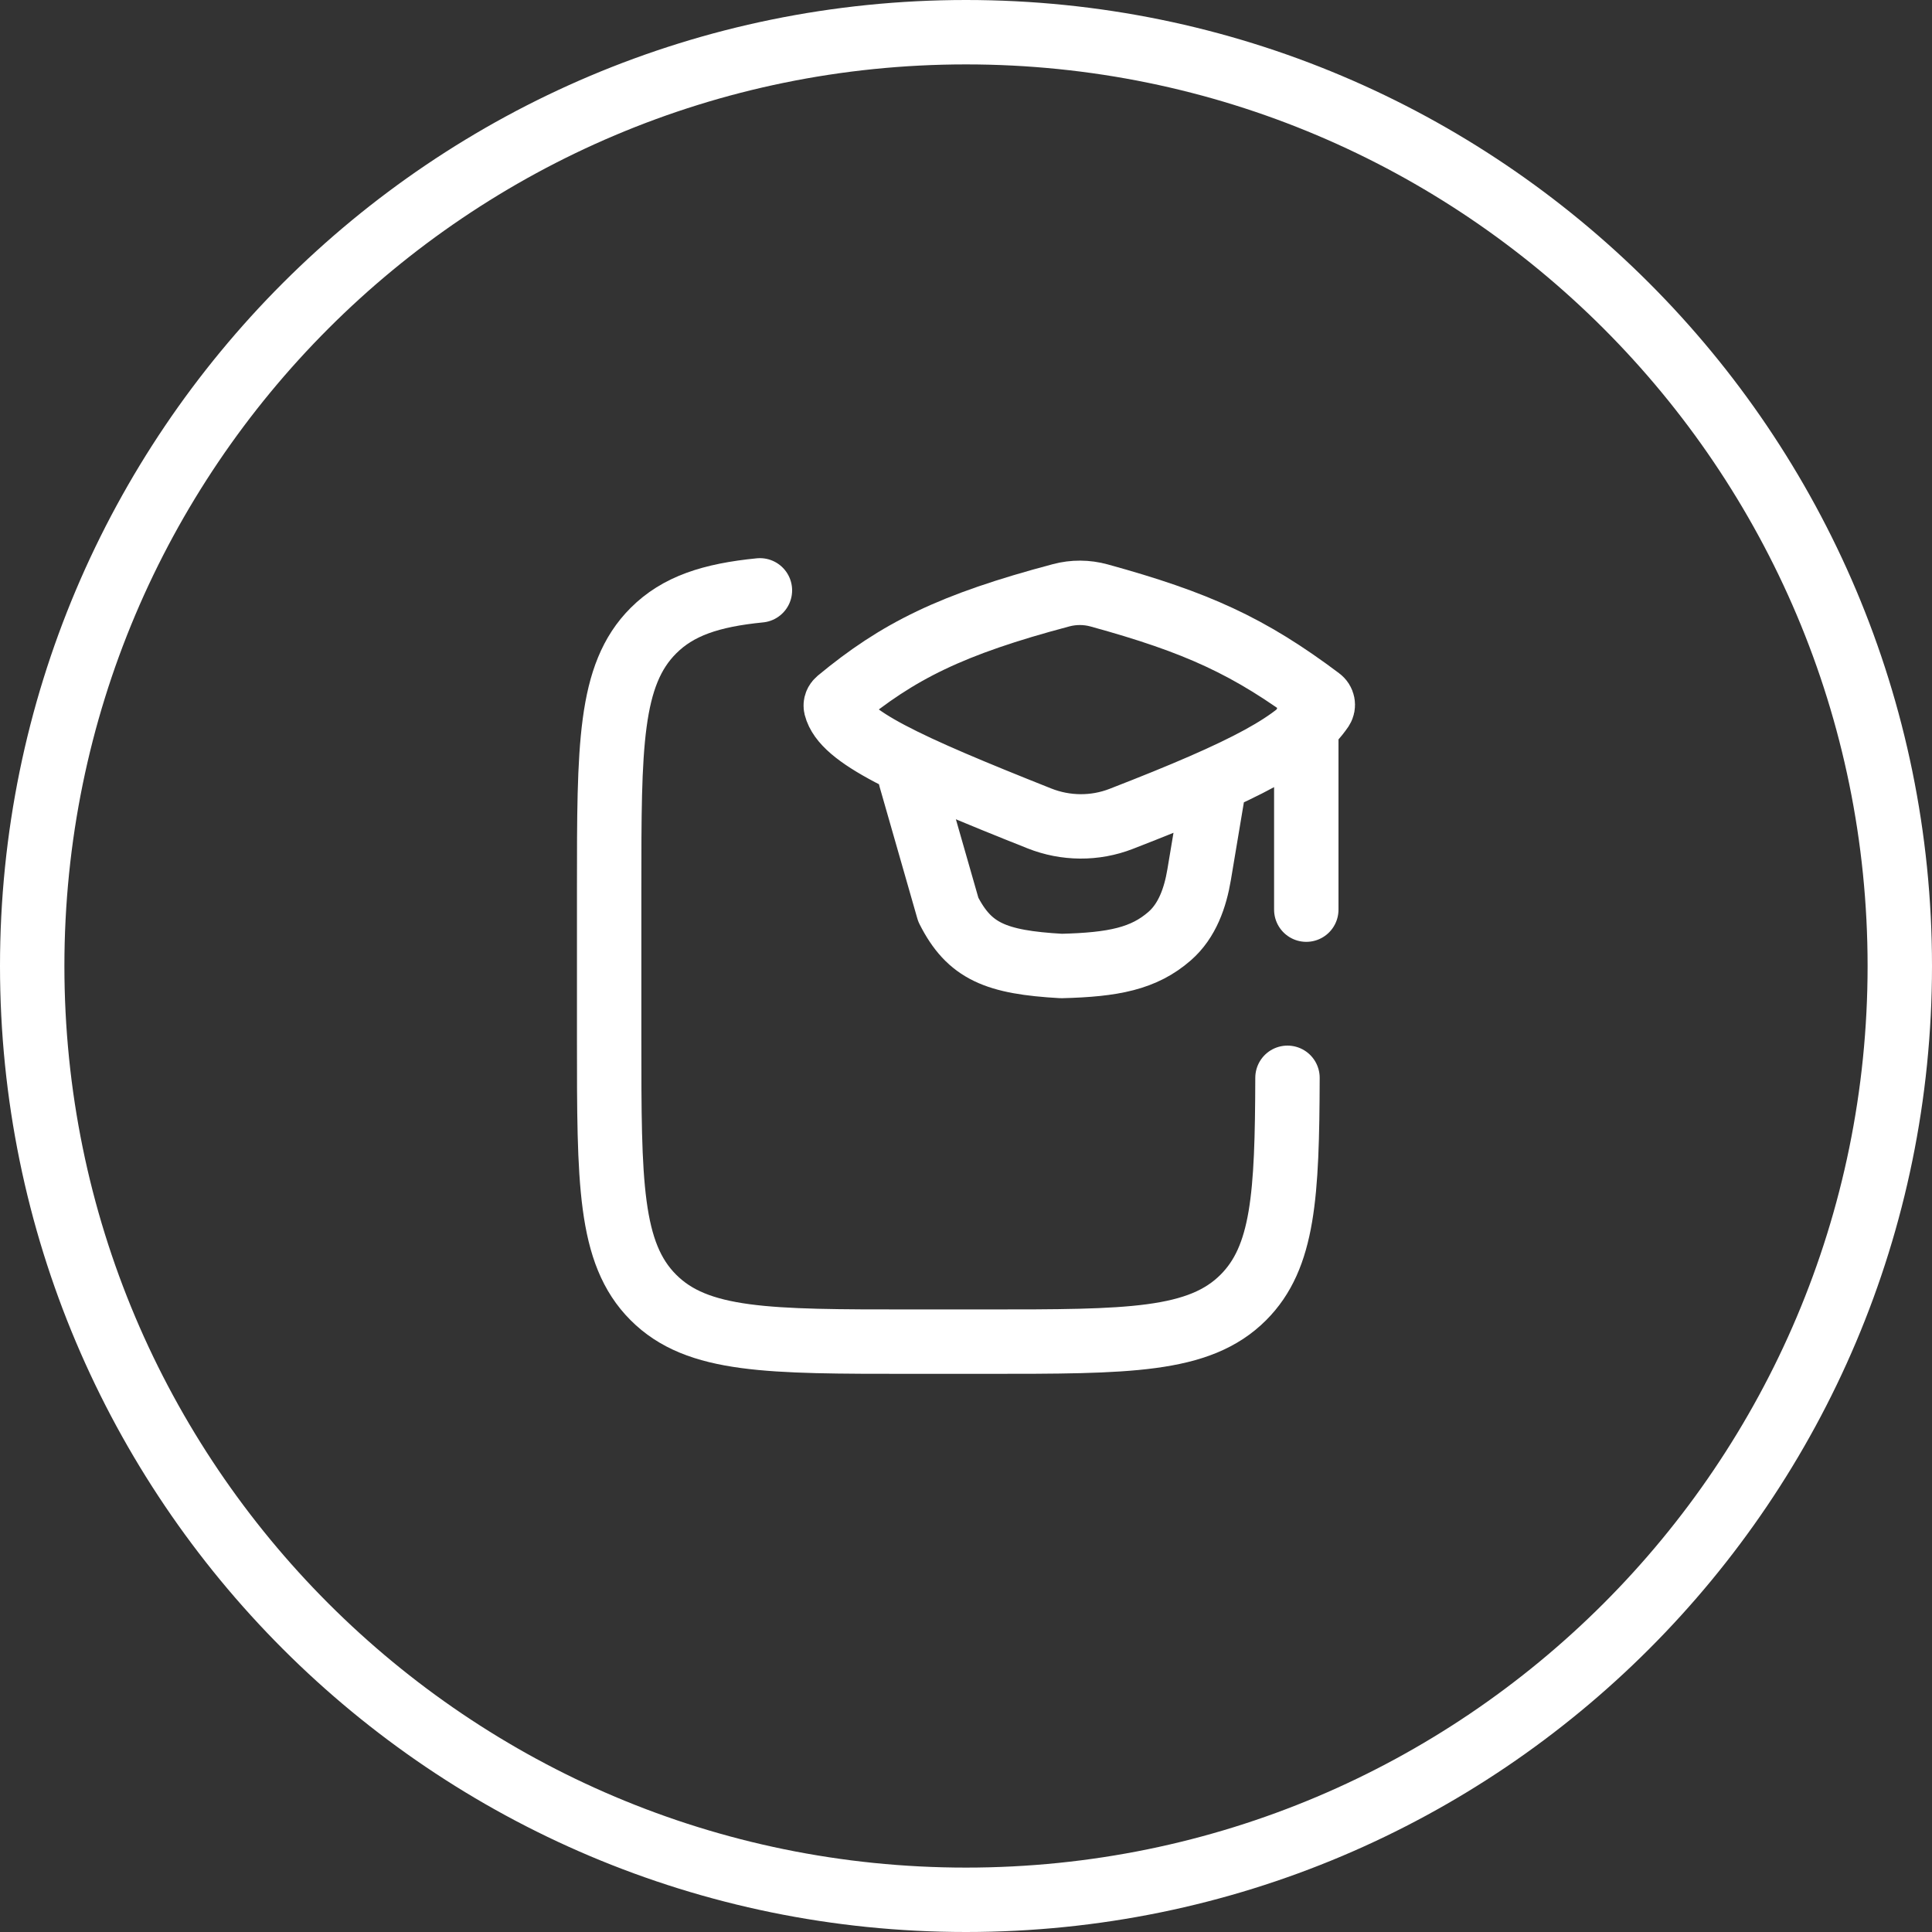
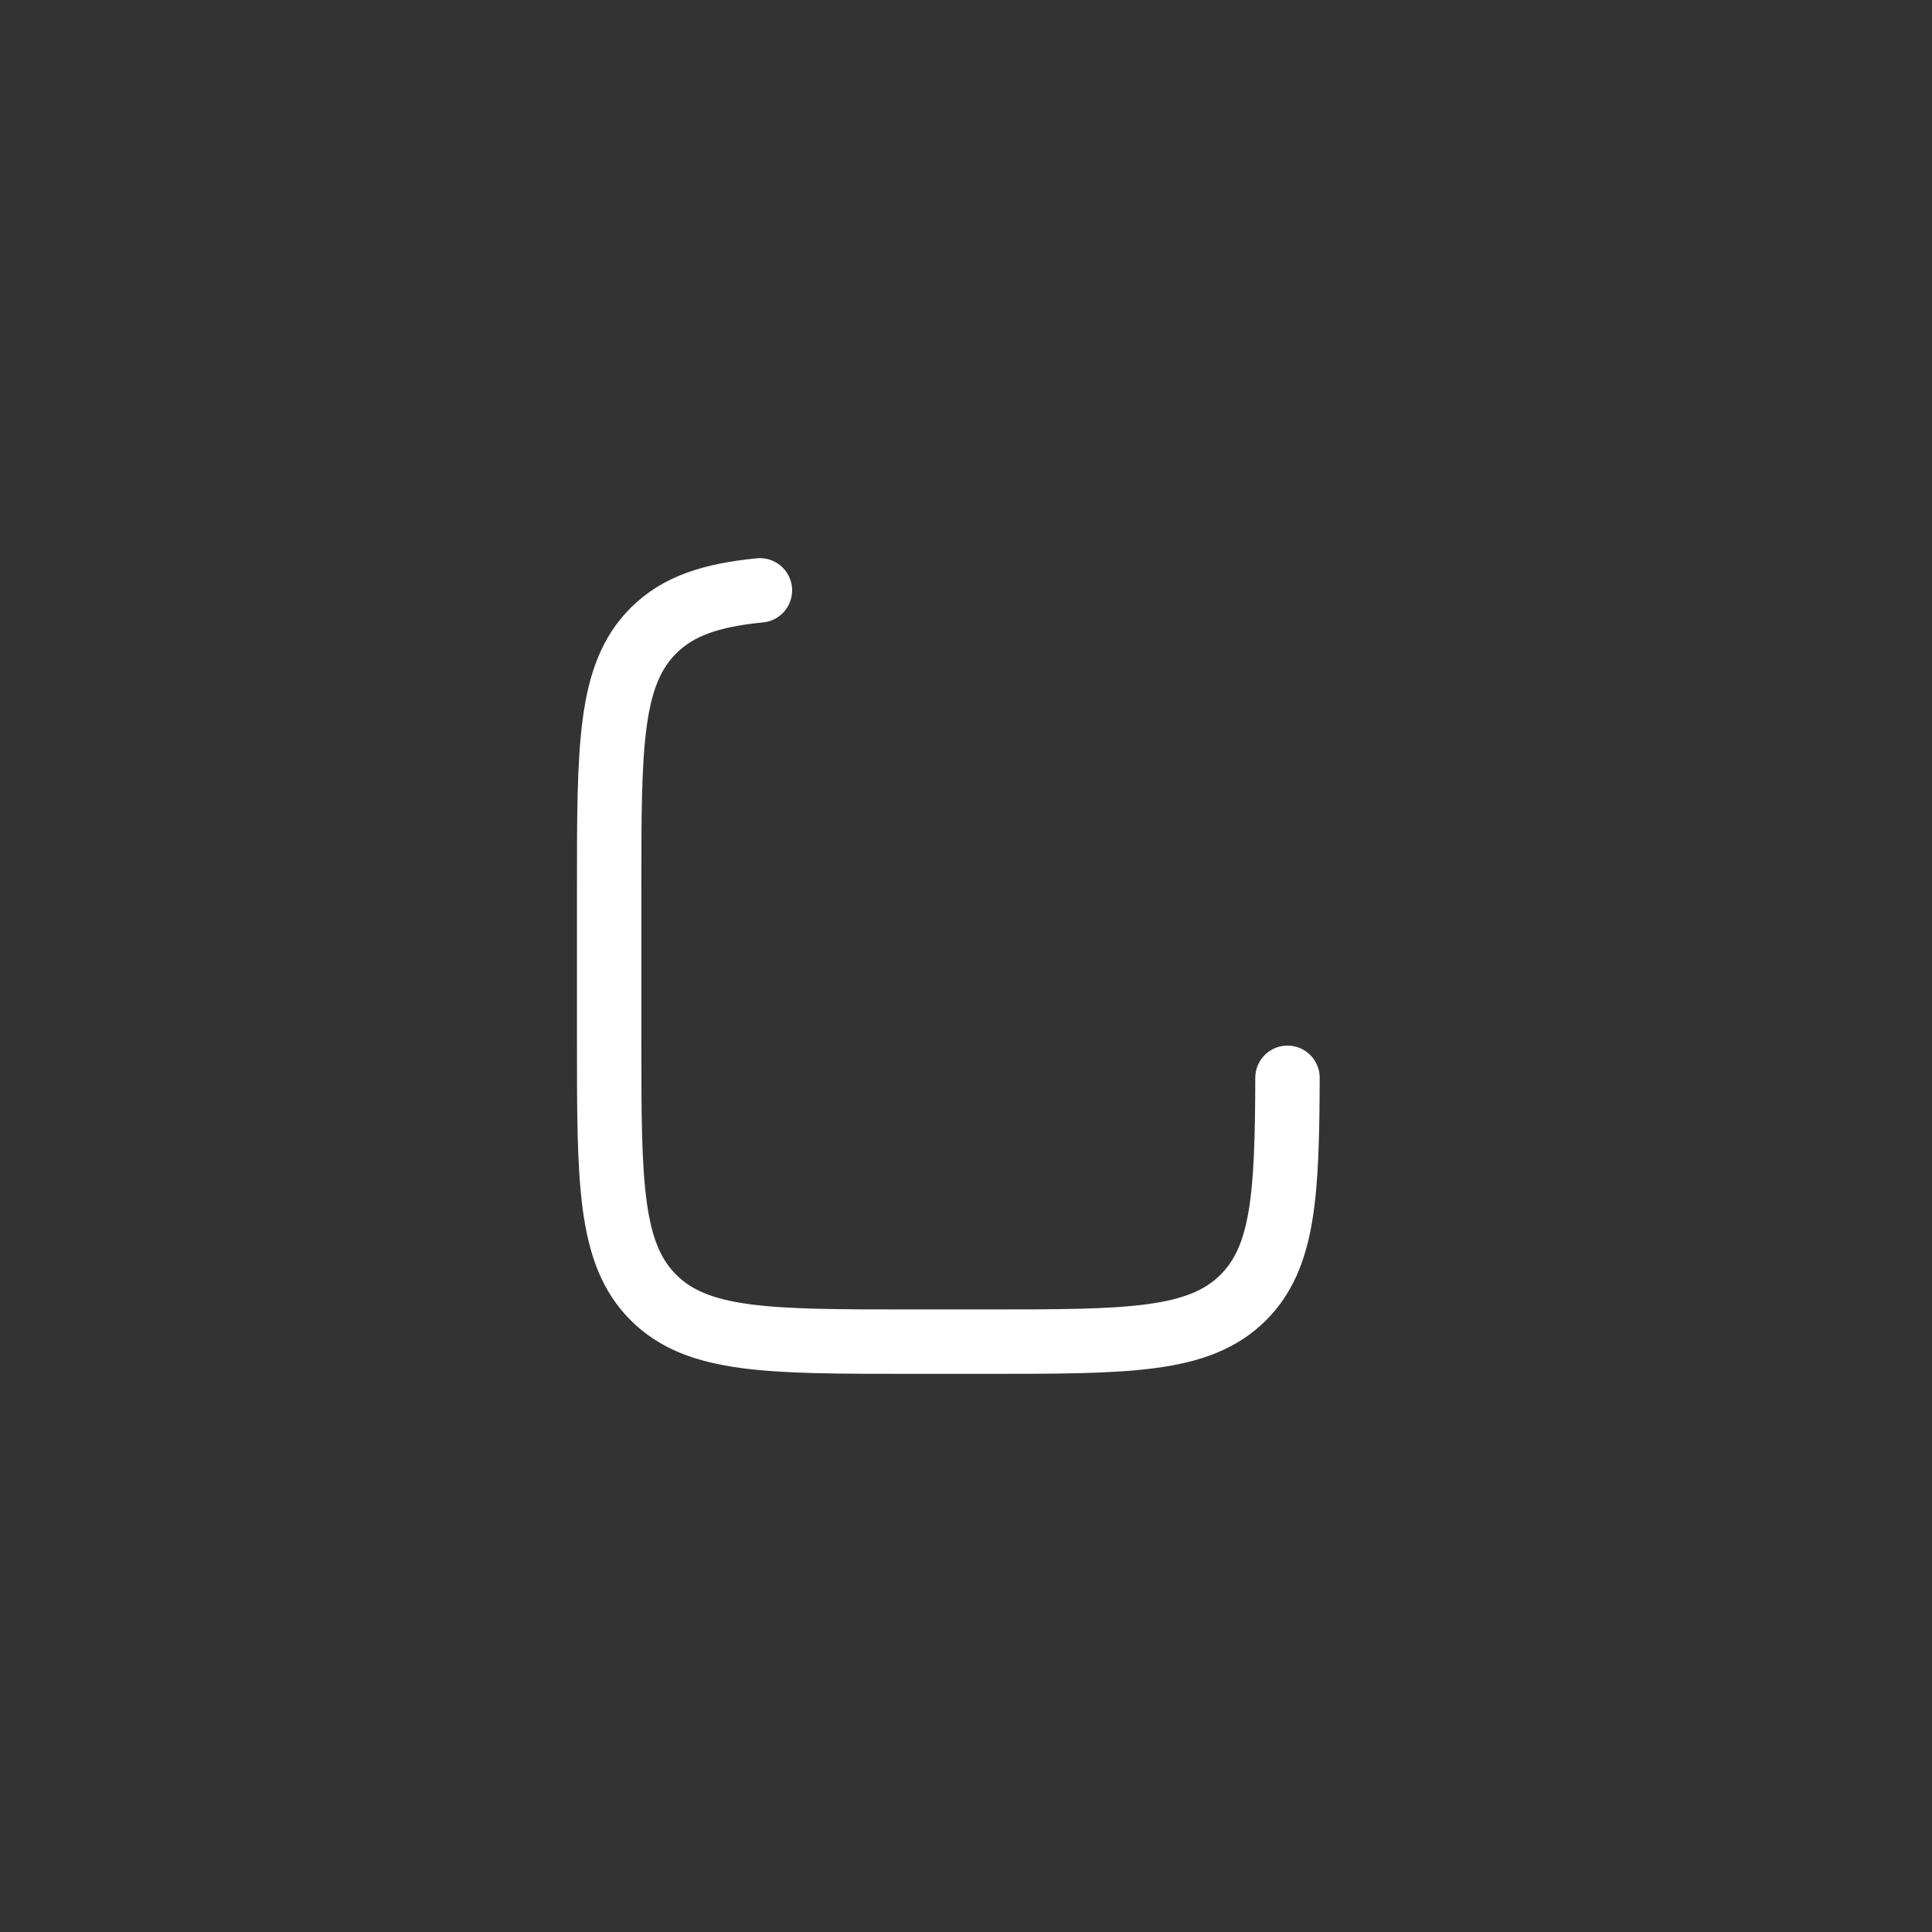
<svg xmlns="http://www.w3.org/2000/svg" width="30" height="30" viewBox="0 0 30 30" fill="none">
  <rect x="0" y="0" width="30" height="30" fill="#333333" stroke="none" />
-   <path d="M0.5 15C0.5 6.992 6.992 0.5 15 0.5C23.008 0.5 29.5 6.992 29.5 15C29.5 23.008 23.008 29.5 15 29.5C6.992 29.5 0.5 23.008 0.5 15Z" stroke="white" />
  <path d="M11.8 9.167C11.039 9.242 10.527 9.411 10.145 9.794C9.459 10.481 9.459 11.586 9.459 13.798V16.143C9.459 18.354 9.459 19.459 10.145 20.146C10.83 20.833 11.934 20.833 14.141 20.833H15.311C17.518 20.833 18.621 20.833 19.307 20.146C19.929 19.523 19.987 18.562 19.992 16.736" stroke="white" stroke-linecap="round" stroke-linejoin="round" />
-   <path d="M14.14 12.083L14.725 14.125C15.052 14.773 15.462 14.942 16.481 15C17.291 14.98 17.762 14.885 18.162 14.536C18.436 14.297 18.56 13.939 18.62 13.582L18.822 12.375M20.284 11.208V14.125M13.017 10.877C13.943 10.11 14.768 9.697 16.479 9.243C16.671 9.192 16.875 9.193 17.067 9.246C18.582 9.663 19.399 10.032 20.495 10.855C20.542 10.89 20.555 10.955 20.523 11.004C20.166 11.53 19.366 11.956 17.408 12.716C17.001 12.874 16.547 12.87 16.141 12.709C14.055 11.88 13.097 11.437 12.98 10.977C12.971 10.94 12.987 10.902 13.017 10.877Z" stroke="white" stroke-linecap="round" stroke-linejoin="round" />
</svg>